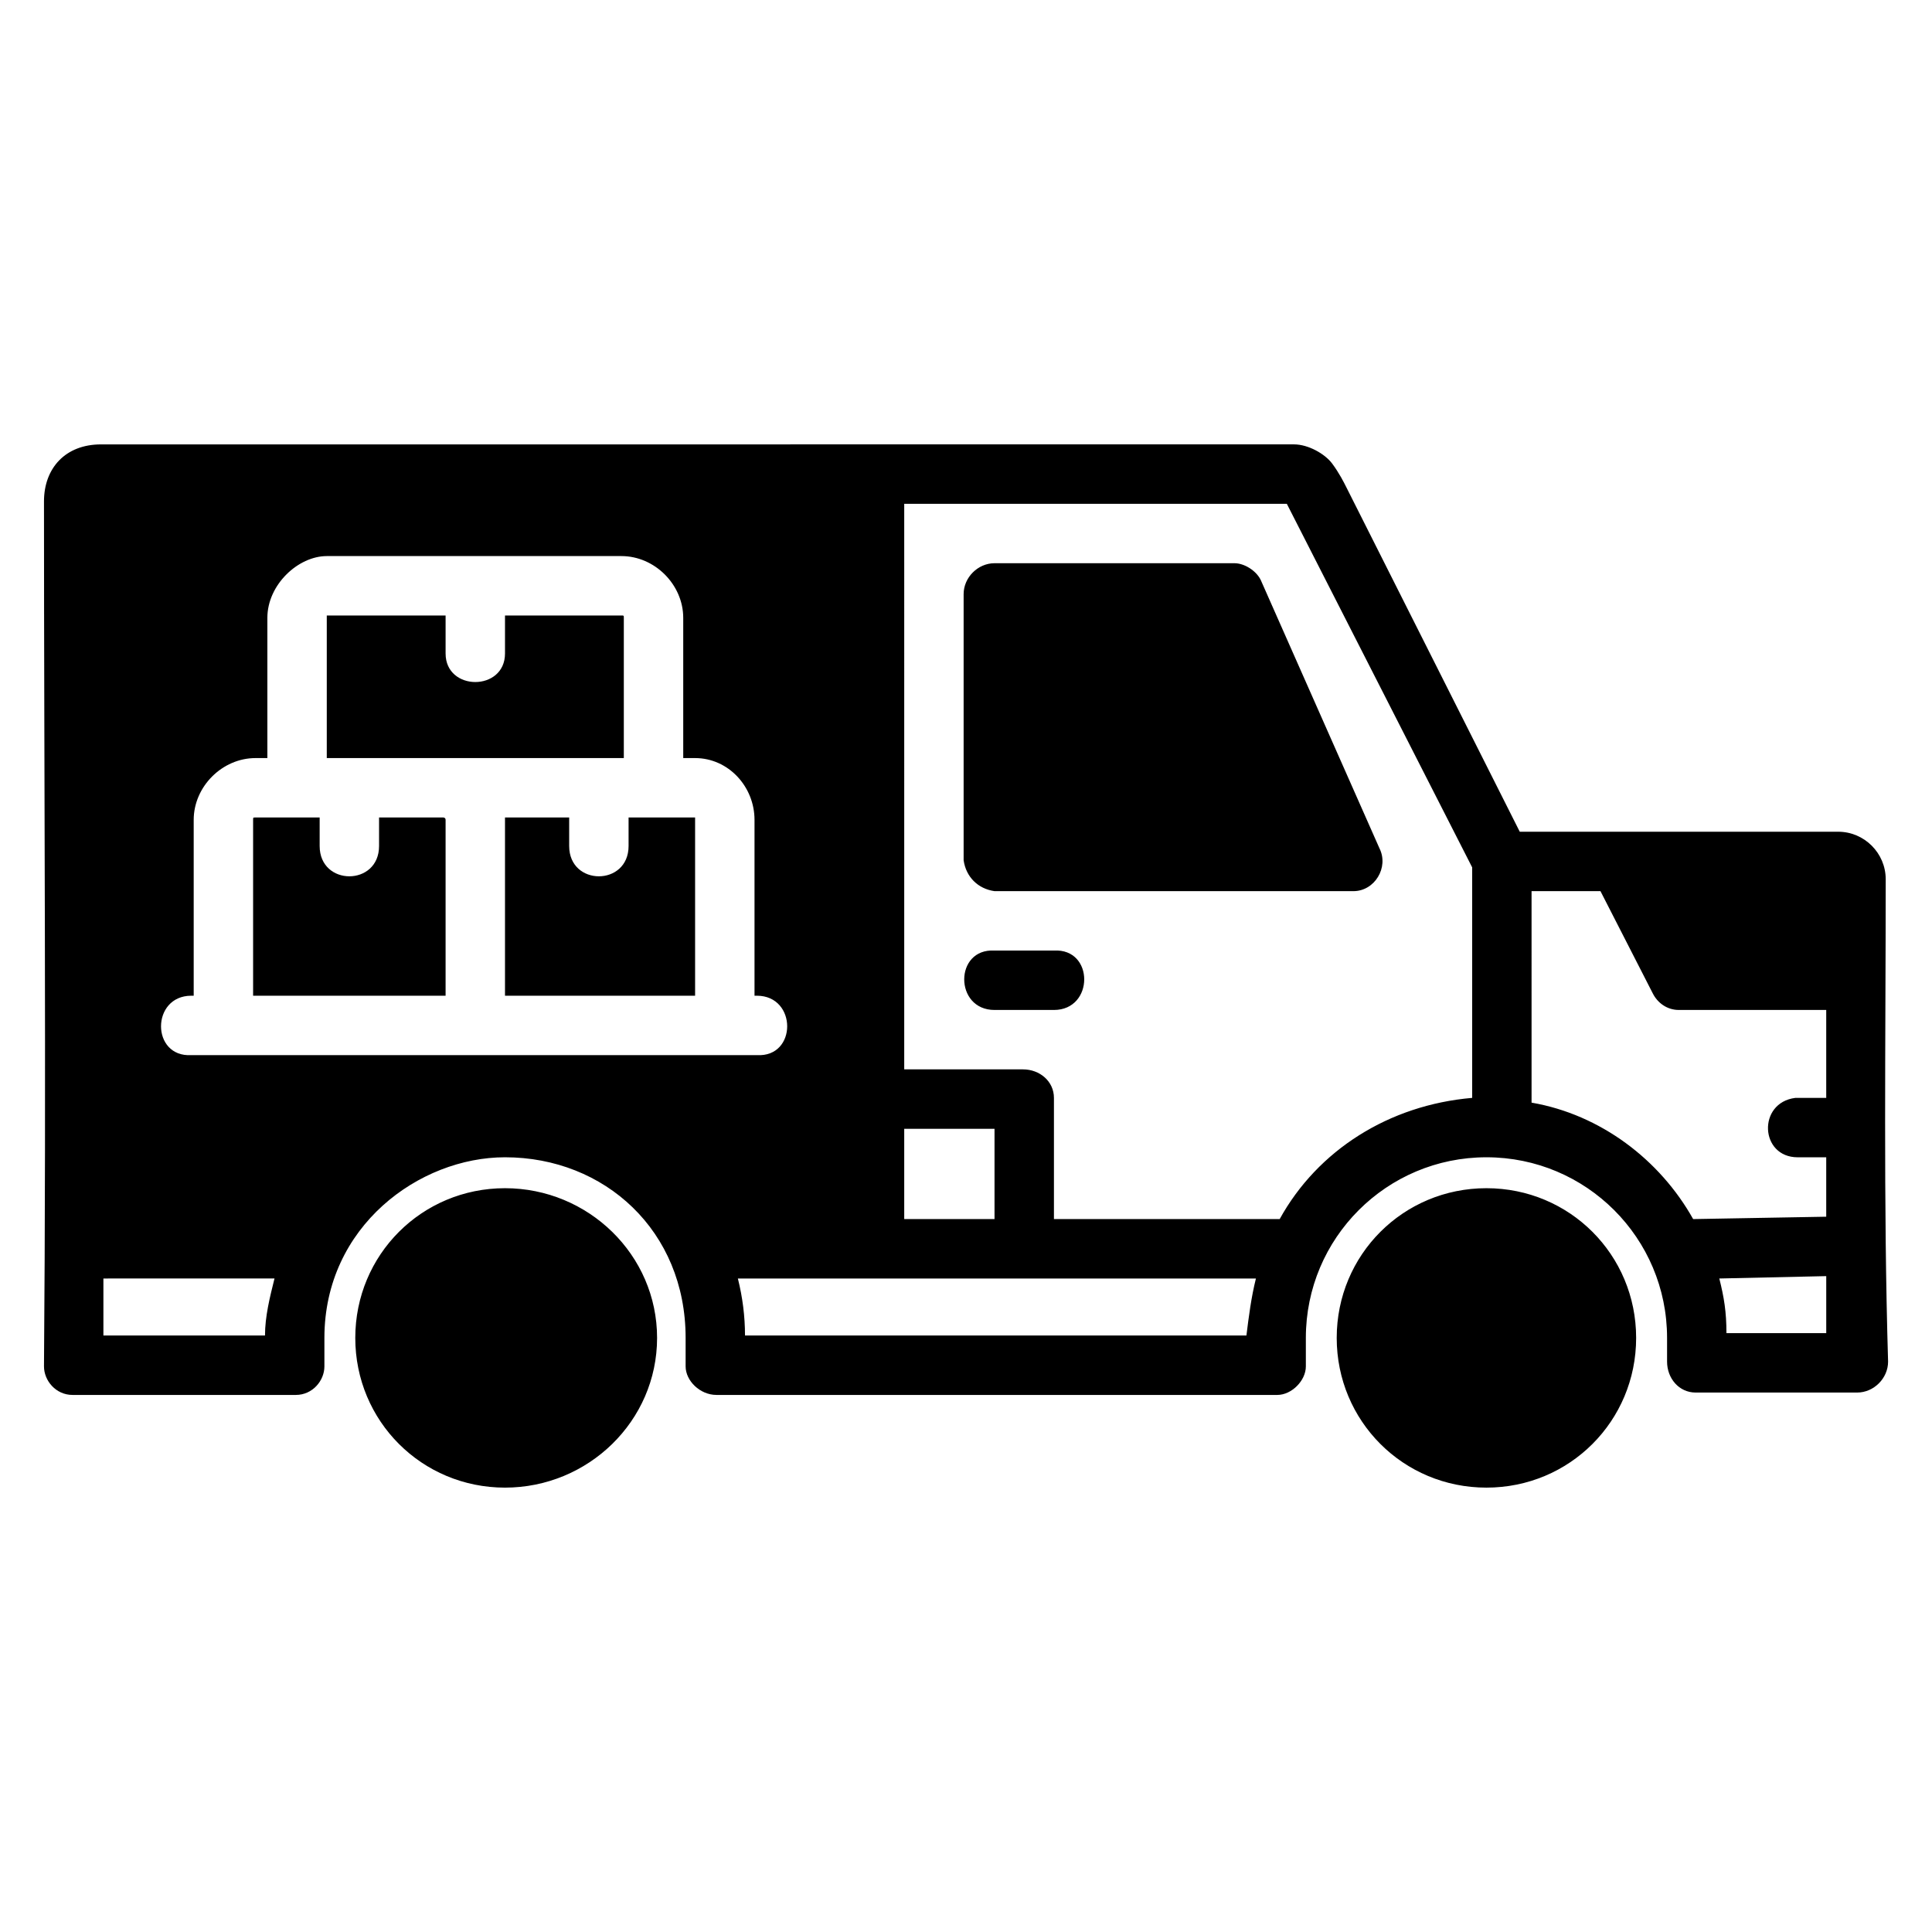
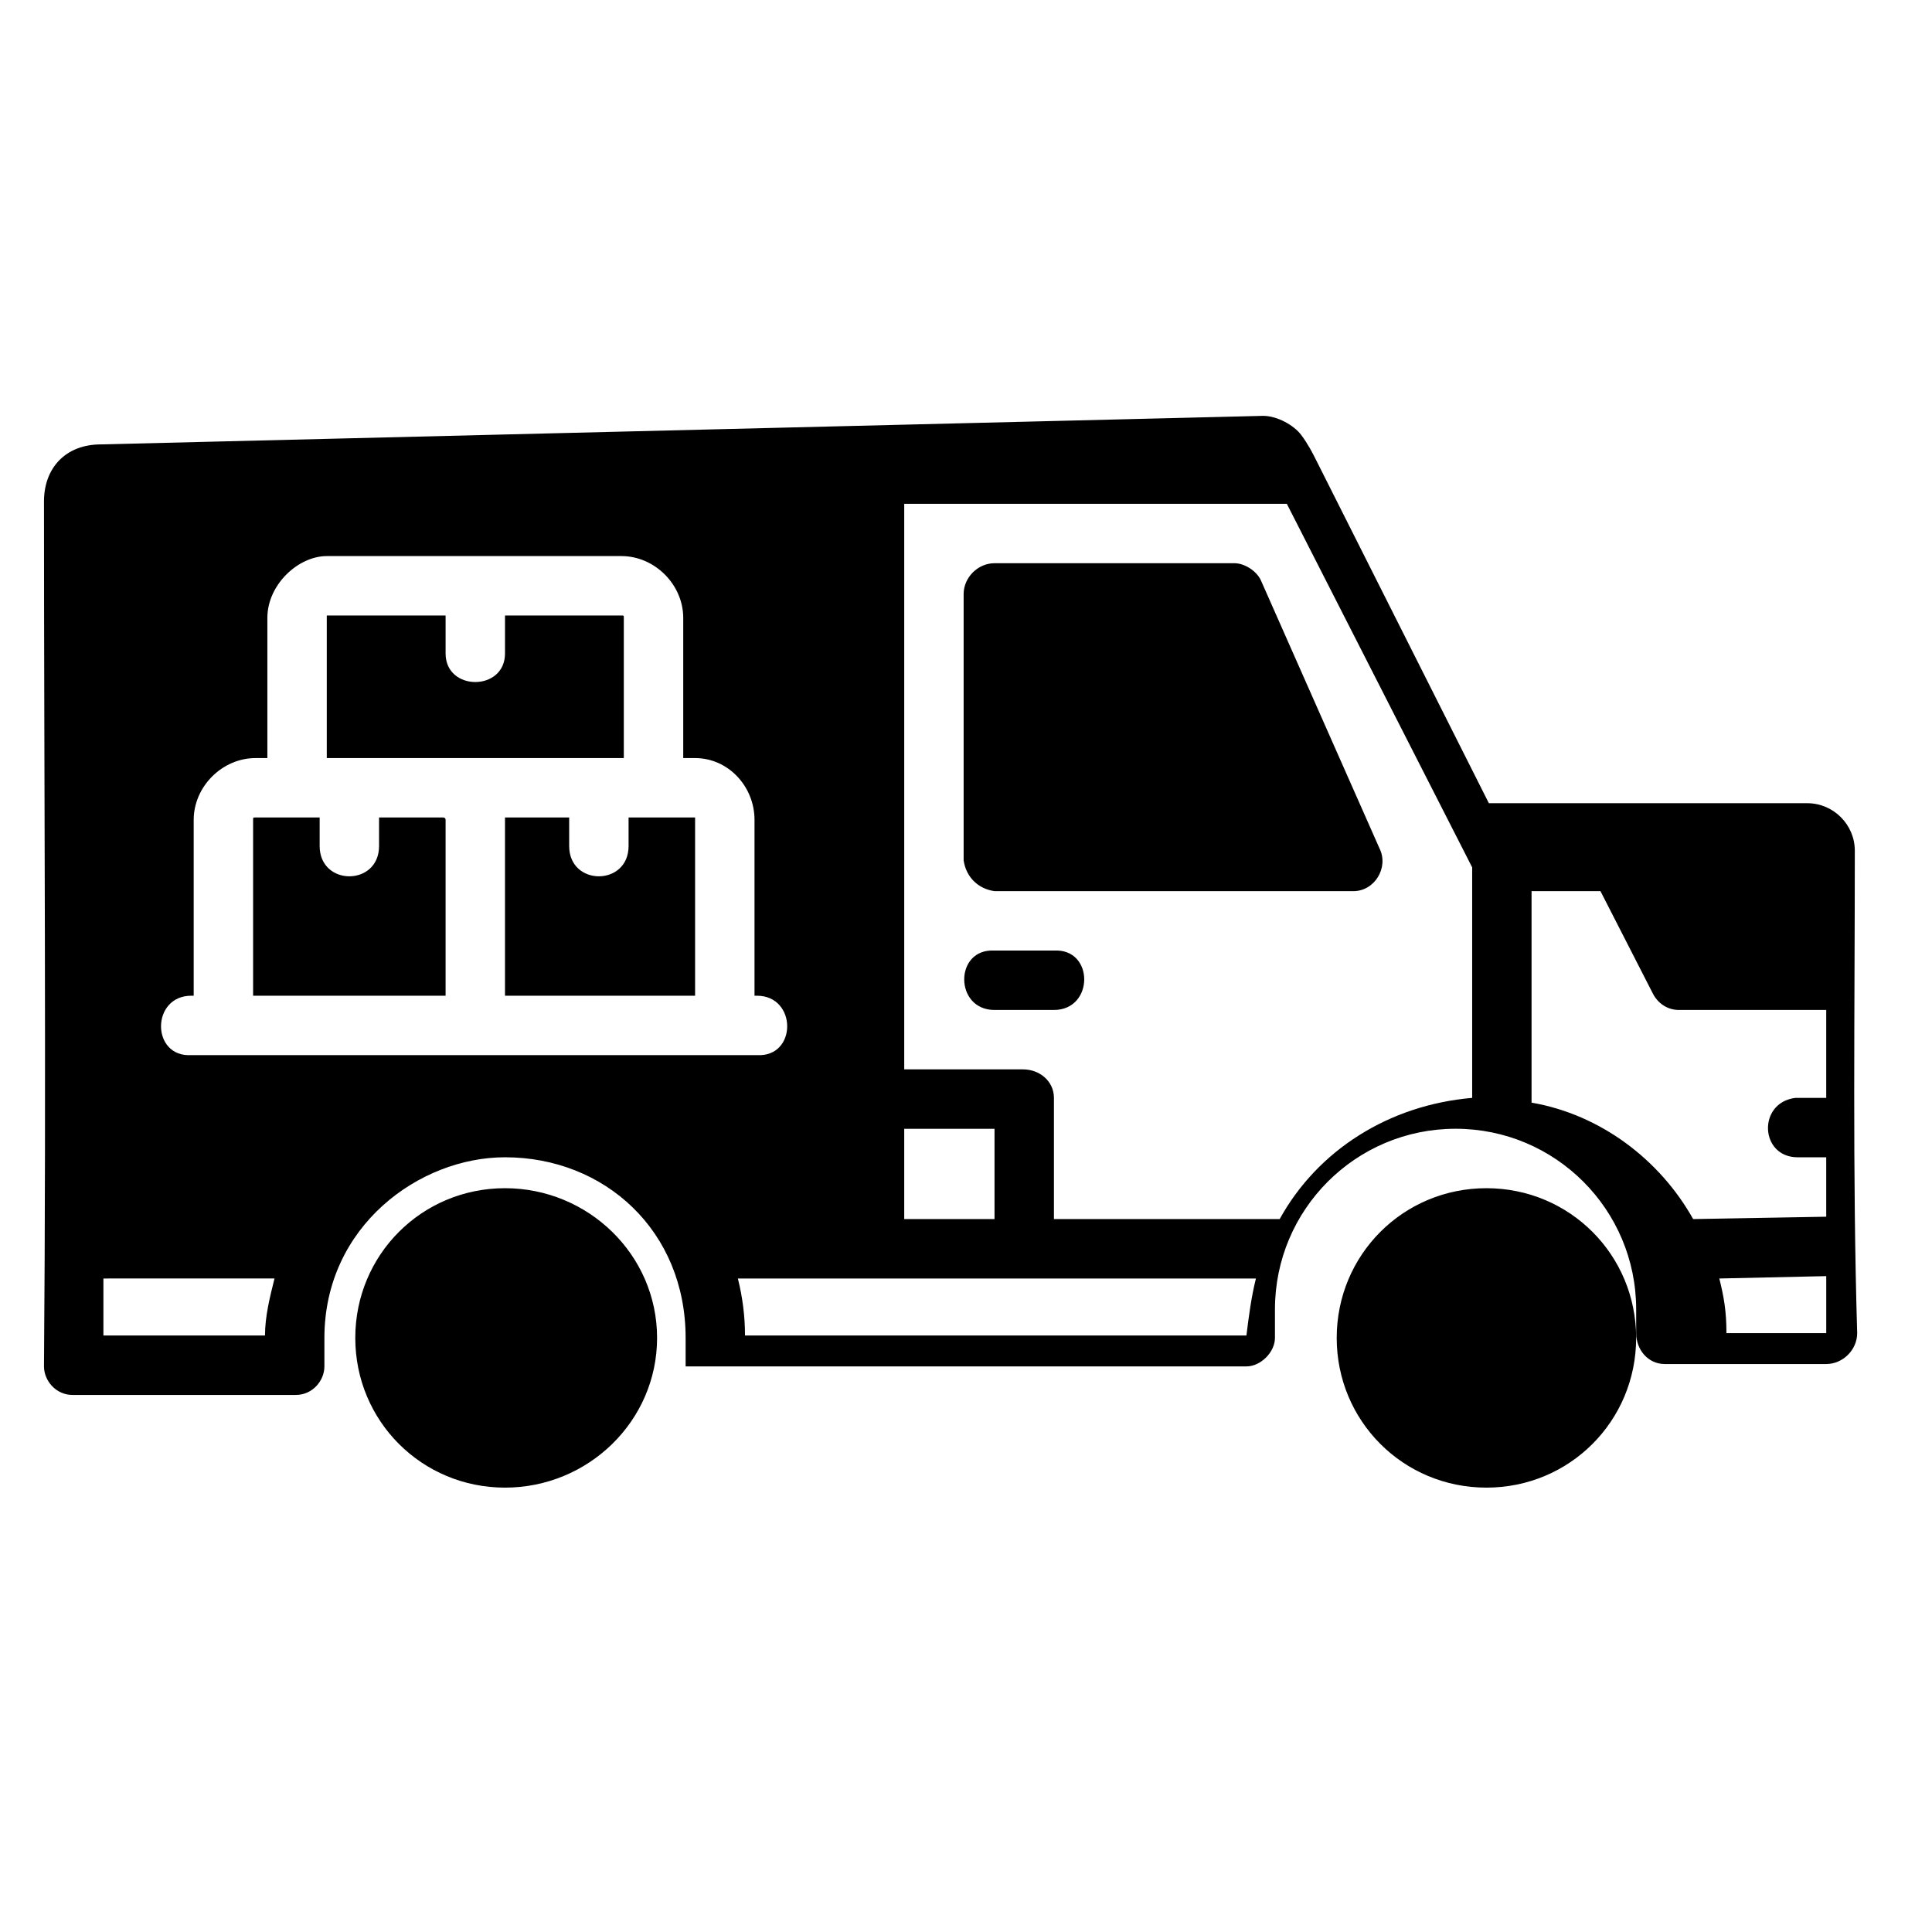
<svg xmlns="http://www.w3.org/2000/svg" fill="#000000" width="800px" height="800px" version="1.1" viewBox="144 144 512 512">
-   <path d="m170.77 261.77c-9.445 0-15.113 6.297-15.113 15.113 0 76.199 0.629 152.4 0 229.23 0 3.777 3.148 7.559 7.559 7.559h59.195c4.41 0 7.559-3.777 7.559-7.559v-7.559c0-29.598 25.191-47.863 47.863-47.863 26.449 0 47.863 19.523 47.863 47.863v7.559c0 3.777 3.777 7.559 8.188 7.559h148.62c3.777 0 7.559-3.777 7.559-7.559v-7.559c0-26.449 21.41-47.863 47.863-47.863 26.449 0 47.863 21.41 47.863 47.863v6.297c0 4.41 3.148 8.188 7.559 8.188h42.824c4.41 0 8.188-3.777 8.188-8.188-1.258-42.195-0.629-85.016-0.629-127.84 0-6.926-5.668-12.594-12.594-12.594h-84.387l-45.973-91.316c-0.629-1.258-1.891-3.777-3.777-6.297-1.891-2.519-6.297-5.039-10.074-5.039zm212.86 15.742h101.39s32.746 64.234 49.121 96.352v61.086c-22.043 1.891-40.934 13.855-51.012 32.117l-59.824 0.004v-32.117c0-4.41-3.777-7.559-8.188-7.559h-31.488zm-153.03 13.855h78.09c8.816 0 16.375 7.559 16.375 16.375v37.156h3.148c8.816 0 15.742 7.559 15.742 16.375v46.602h0.629c10.707 0 10.707 16.375 0 15.742h-149.88c-10.707 0.629-10.707-15.742 0-15.742h0.629v-46.602c0-8.816 7.559-16.375 16.375-16.375h3.148v-37.156c0-8.816 8.188-16.375 15.742-16.375zm176.96 1.891c-4.41 0-8.188 3.777-8.188 8.188v70.531c0.629 4.406 3.777 7.559 8.188 8.188h95.094c5.668 0 9.445-6.297 6.926-11.336l-31.488-71.164c-1.258-2.519-4.41-4.406-6.926-4.406zm-176.96 13.855v0.629 37.156h78.719v-37.156c0-0.629 0-0.629-0.629-0.629h-30.859v10.074c0 10.078-15.742 10.078-15.742 0v-10.074zm-18.895 53.527c-0.629 0-0.629 0-0.629 0.629v46.602h51.012v-46.602c0-0.629-0.629-0.629-0.629-0.629h-17.004v7.559c0 10.707-15.742 10.707-15.742 0v-7.559zm66.125 0v0.629 46.602h50.379v-46.602-0.629h-17.629v7.559c0 10.707-15.742 10.707-15.742 0v-7.559zm272.05 19.523h18.262l13.855 27.078c1.258 2.519 3.777 4.41 6.926 4.41h39.047v23.301h-8.188c-10.074 1.258-9.445 15.742 0.629 15.742h7.559v15.746l-35.266 0.629c-8.816-15.742-24.559-27.711-42.824-30.859zm-142.32 15.746c-10.707-0.629-10.707 15.742 0 15.742h15.742c10.707 0 10.707-16.375 0-15.742zm-23.93 47.23h23.93v23.93h-23.93zm-105.8 15.746c-22.043 0-39.676 17.633-39.676 39.676s17.633 39.676 39.676 39.676 40.305-17.633 40.305-39.676-18.262-39.676-40.305-39.676zm260.09 0c-22.043 0-39.676 17.633-39.676 39.676s17.633 39.676 39.676 39.676c22.043 0 39.676-17.633 39.676-39.676s-17.633-39.676-39.676-39.676zm61.715 23.93 28.34-0.629v15.113l-26.449-0.004c0-5.668-0.629-9.445-1.891-14.484zm-428.23 15.113v-15.113l45.344-0.004c-1.258 5.039-2.519 10.078-2.519 15.113zm168.14-15.113h137.29c-1.258 5.039-1.891 10.078-2.519 15.113l-132.88-0.004c0-5.039-0.629-10.074-1.891-15.113z" />
+   <path d="m170.77 261.77c-9.445 0-15.113 6.297-15.113 15.113 0 76.199 0.629 152.4 0 229.23 0 3.777 3.148 7.559 7.559 7.559h59.195c4.41 0 7.559-3.777 7.559-7.559v-7.559c0-29.598 25.191-47.863 47.863-47.863 26.449 0 47.863 19.523 47.863 47.863v7.559h148.62c3.777 0 7.559-3.777 7.559-7.559v-7.559c0-26.449 21.41-47.863 47.863-47.863 26.449 0 47.863 21.41 47.863 47.863v6.297c0 4.41 3.148 8.188 7.559 8.188h42.824c4.41 0 8.188-3.777 8.188-8.188-1.258-42.195-0.629-85.016-0.629-127.84 0-6.926-5.668-12.594-12.594-12.594h-84.387l-45.973-91.316c-0.629-1.258-1.891-3.777-3.777-6.297-1.891-2.519-6.297-5.039-10.074-5.039zm212.86 15.742h101.39s32.746 64.234 49.121 96.352v61.086c-22.043 1.891-40.934 13.855-51.012 32.117l-59.824 0.004v-32.117c0-4.41-3.777-7.559-8.188-7.559h-31.488zm-153.03 13.855h78.09c8.816 0 16.375 7.559 16.375 16.375v37.156h3.148c8.816 0 15.742 7.559 15.742 16.375v46.602h0.629c10.707 0 10.707 16.375 0 15.742h-149.88c-10.707 0.629-10.707-15.742 0-15.742h0.629v-46.602c0-8.816 7.559-16.375 16.375-16.375h3.148v-37.156c0-8.816 8.188-16.375 15.742-16.375zm176.96 1.891c-4.41 0-8.188 3.777-8.188 8.188v70.531c0.629 4.406 3.777 7.559 8.188 8.188h95.094c5.668 0 9.445-6.297 6.926-11.336l-31.488-71.164c-1.258-2.519-4.41-4.406-6.926-4.406zm-176.96 13.855v0.629 37.156h78.719v-37.156c0-0.629 0-0.629-0.629-0.629h-30.859v10.074c0 10.078-15.742 10.078-15.742 0v-10.074zm-18.895 53.527c-0.629 0-0.629 0-0.629 0.629v46.602h51.012v-46.602c0-0.629-0.629-0.629-0.629-0.629h-17.004v7.559c0 10.707-15.742 10.707-15.742 0v-7.559zm66.125 0v0.629 46.602h50.379v-46.602-0.629h-17.629v7.559c0 10.707-15.742 10.707-15.742 0v-7.559zm272.05 19.523h18.262l13.855 27.078c1.258 2.519 3.777 4.41 6.926 4.41h39.047v23.301h-8.188c-10.074 1.258-9.445 15.742 0.629 15.742h7.559v15.746l-35.266 0.629c-8.816-15.742-24.559-27.711-42.824-30.859zm-142.32 15.746c-10.707-0.629-10.707 15.742 0 15.742h15.742c10.707 0 10.707-16.375 0-15.742zm-23.93 47.23h23.93v23.93h-23.93zm-105.8 15.746c-22.043 0-39.676 17.633-39.676 39.676s17.633 39.676 39.676 39.676 40.305-17.633 40.305-39.676-18.262-39.676-40.305-39.676zm260.09 0c-22.043 0-39.676 17.633-39.676 39.676s17.633 39.676 39.676 39.676c22.043 0 39.676-17.633 39.676-39.676s-17.633-39.676-39.676-39.676zm61.715 23.93 28.34-0.629v15.113l-26.449-0.004c0-5.668-0.629-9.445-1.891-14.484zm-428.23 15.113v-15.113l45.344-0.004c-1.258 5.039-2.519 10.078-2.519 15.113zm168.14-15.113h137.29c-1.258 5.039-1.891 10.078-2.519 15.113l-132.88-0.004c0-5.039-0.629-10.074-1.891-15.113z" />
</svg>